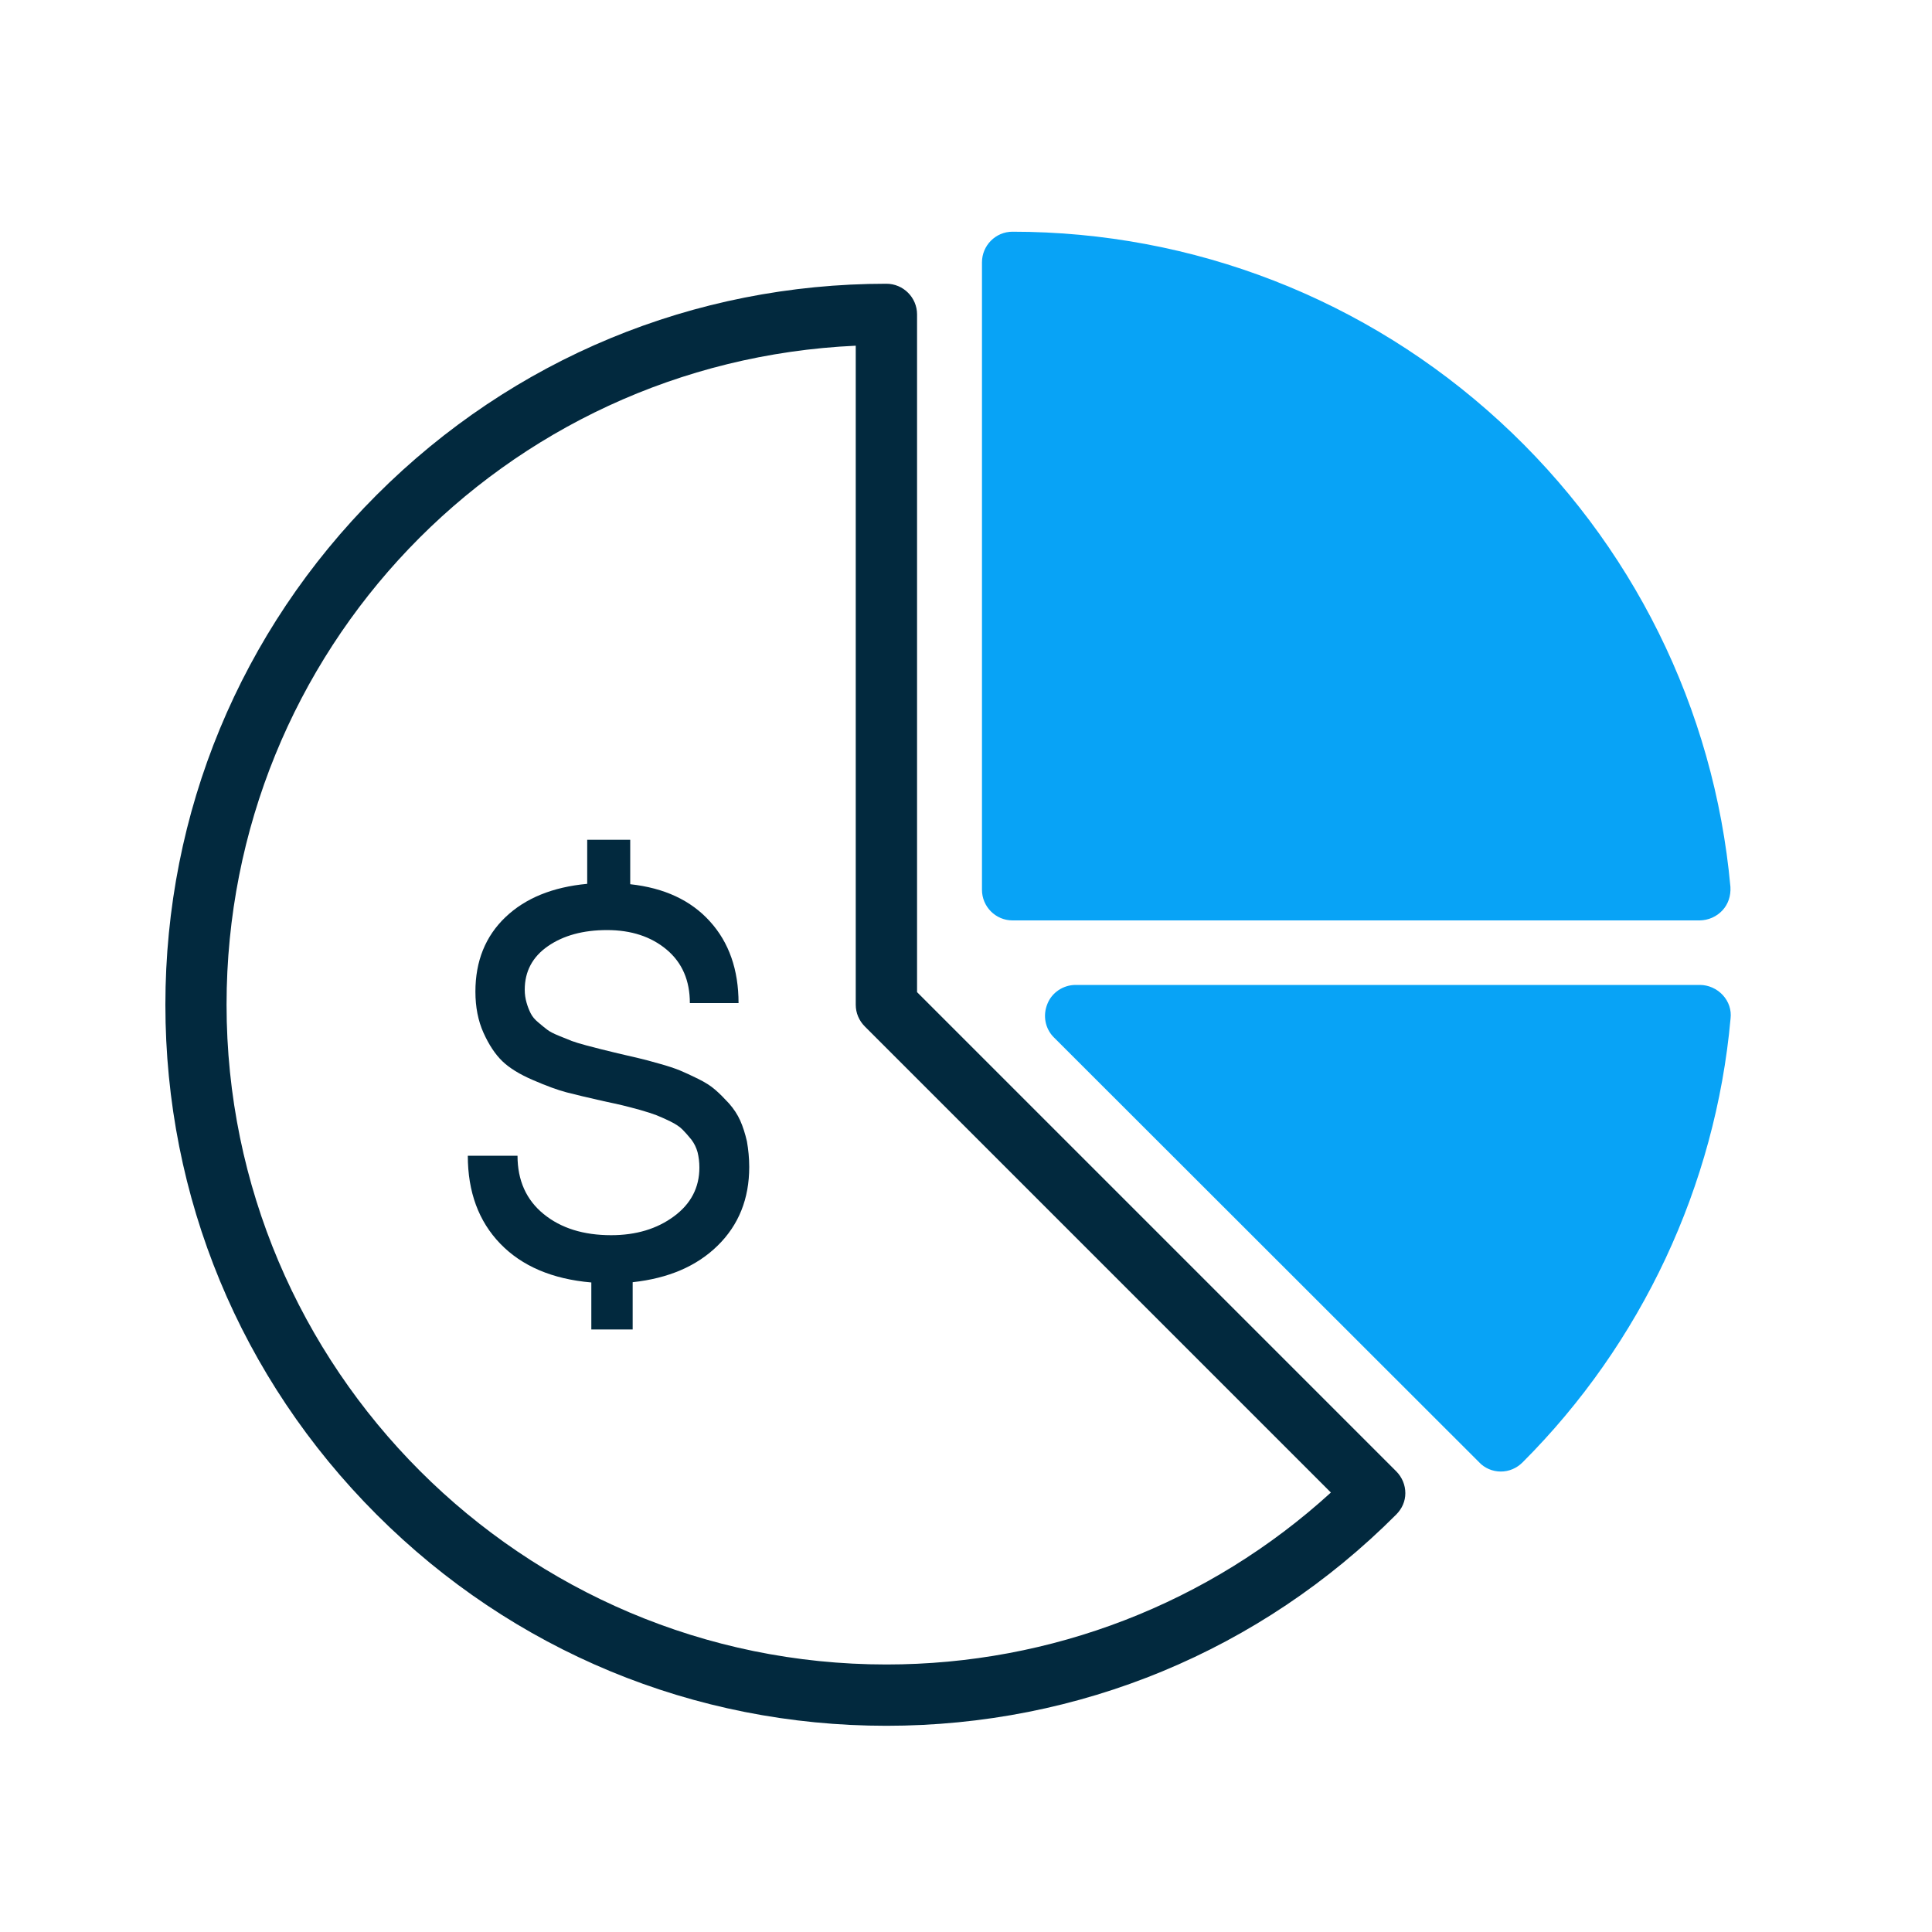
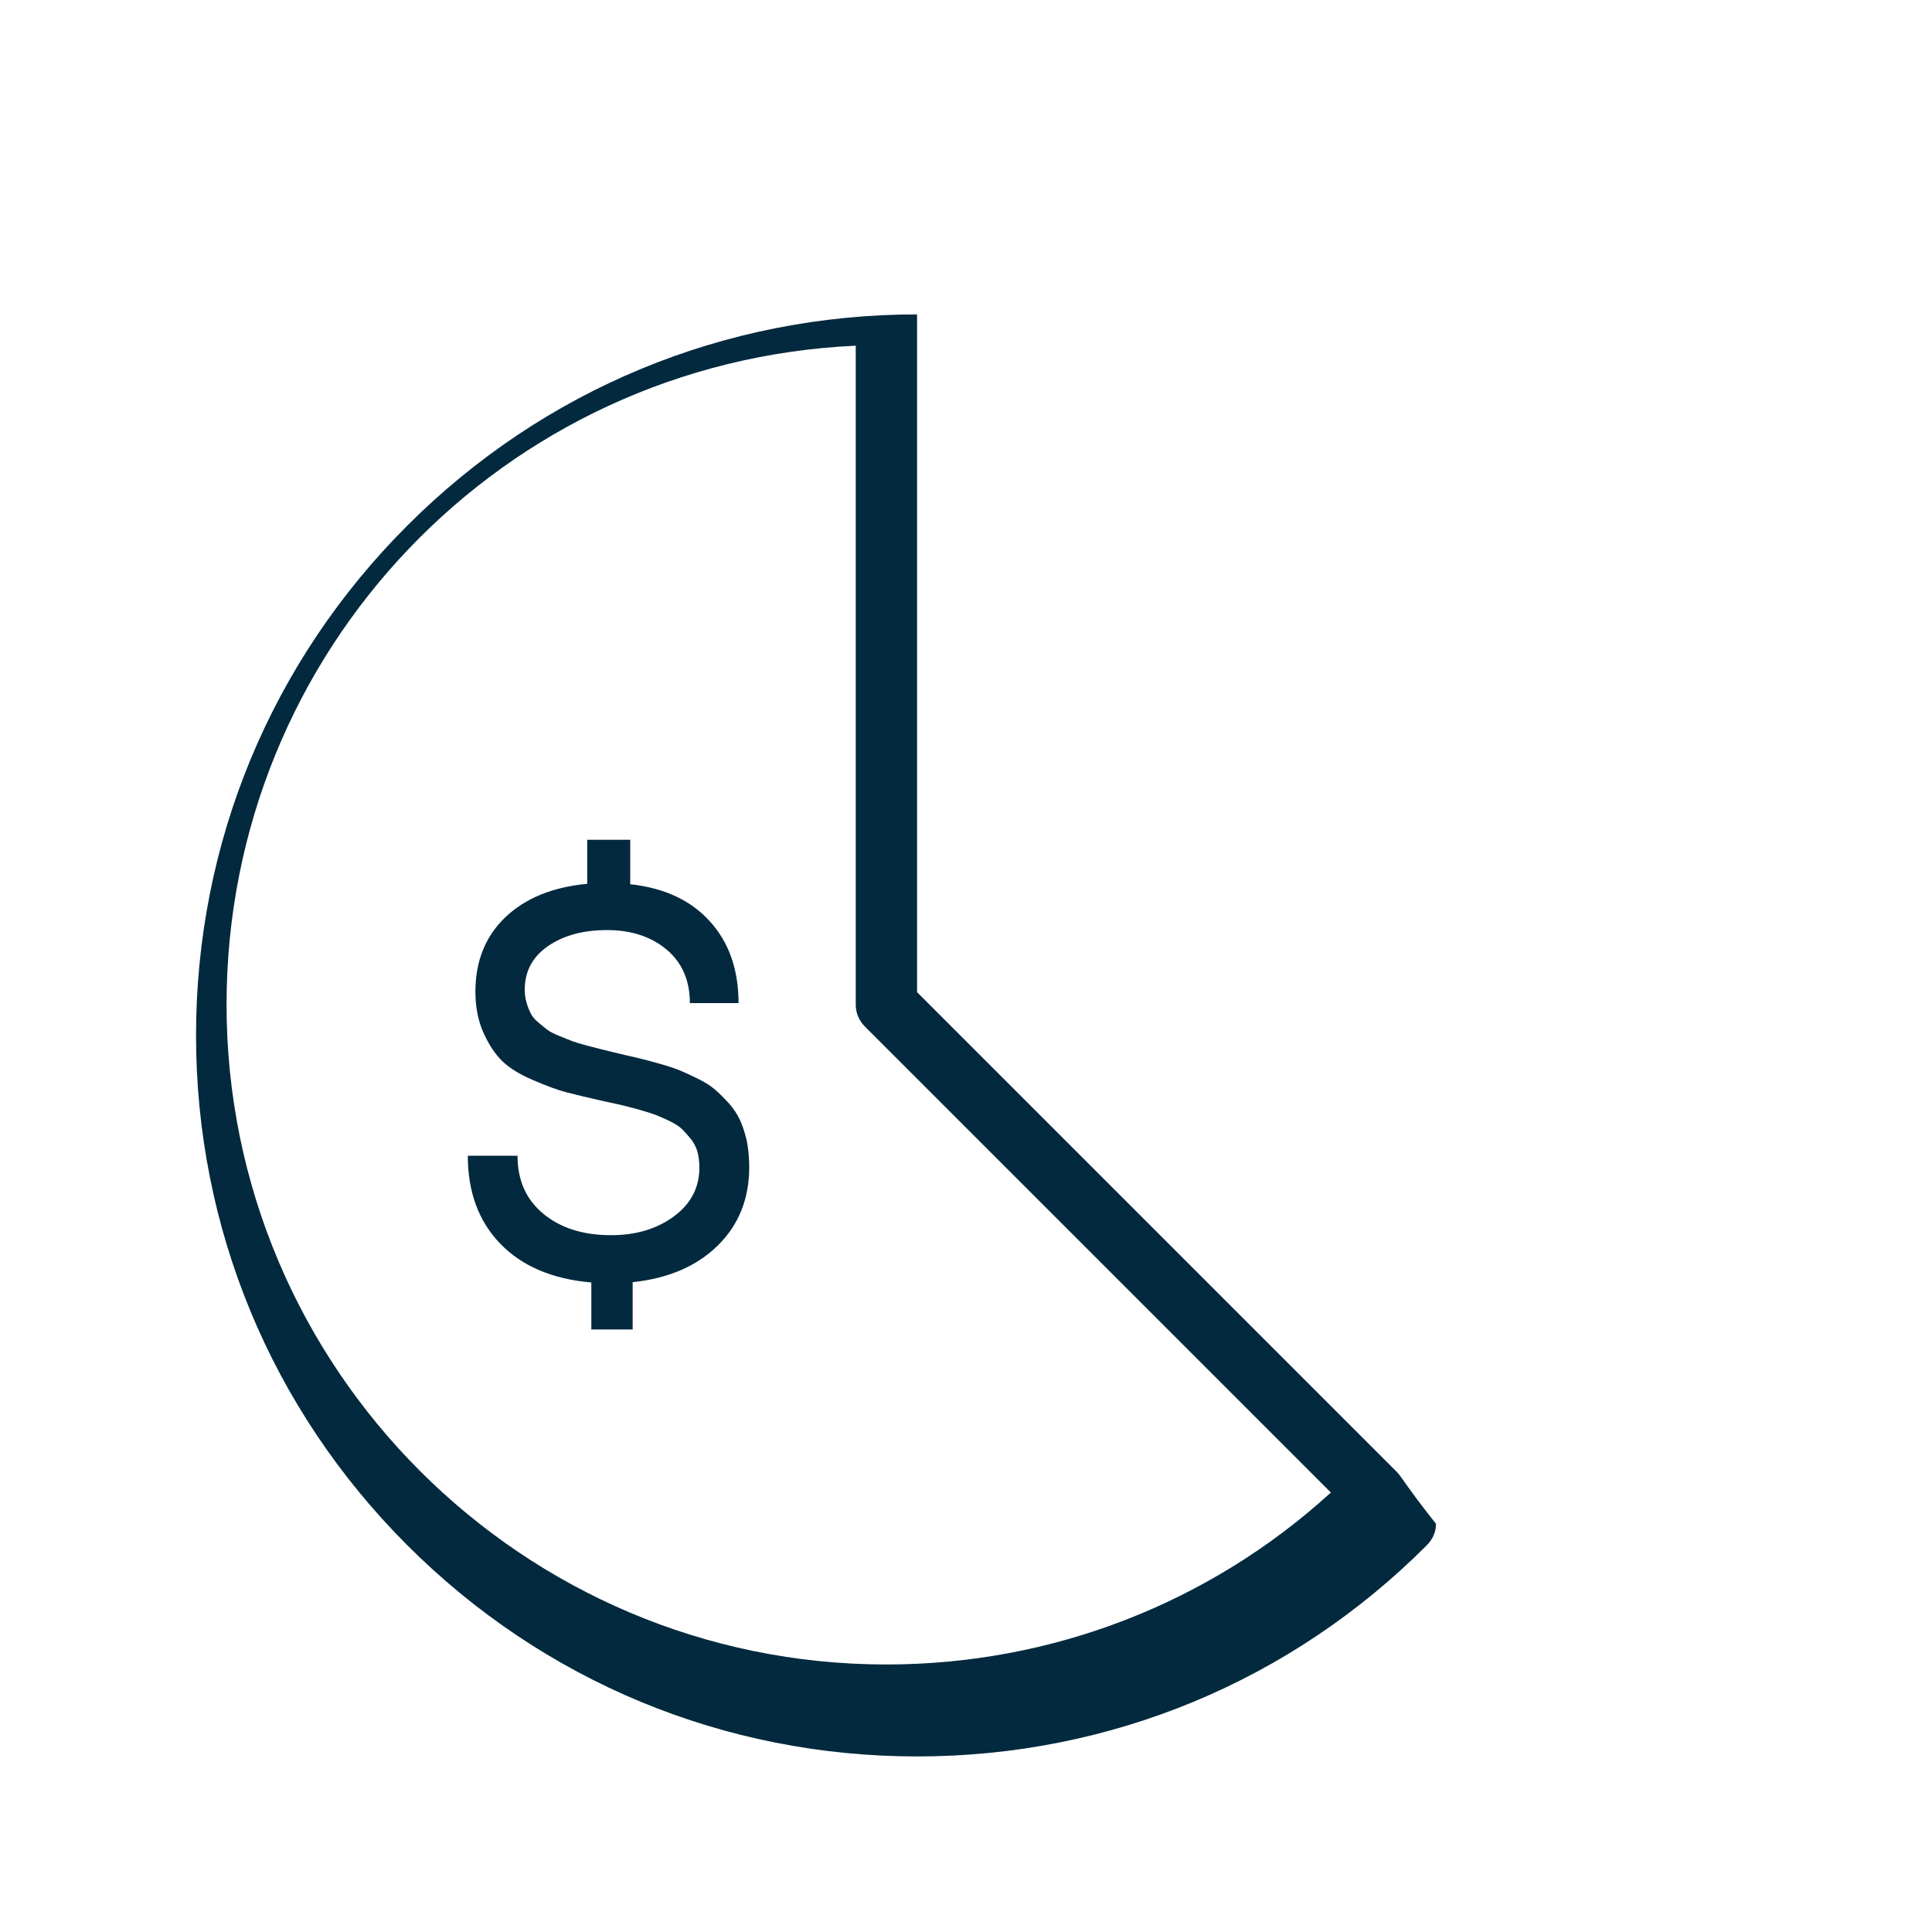
<svg xmlns="http://www.w3.org/2000/svg" id="Layer_1" x="0px" y="0px" viewBox="0 0 150 150" style="enable-background:new 0 0 150 150;" xml:space="preserve">
  <style type="text/css">	.st0{fill:#08A3F6;}	.st1{fill:#02293E;}	.st2{fill:none;}	.st3{fill:url(#SVGID_1_);}	.st4{fill:#AAC4D3;}	.st5{fill:#FFFFFF;}	.st6{fill:#80C11C;}	.st7{fill:#44C2E0;}	.st8{fill:#B0B0B0;}	.st9{fill:#FFE1CF;}	.st10{fill-rule:evenodd;clip-rule:evenodd;fill:#02293E;}	.st11{fill:none;stroke:#08A3F6;stroke-width:2.87;stroke-miterlimit:10;}	.st12{fill:#009247;}	.st13{fill:#C4A557;}</style>
  <path class="st1" d="M58.17,90.6c0,2.48-0.82,4.51-2.45,6.11c-1.63,1.6-3.83,2.54-6.6,2.84v3.67h-3.21v-3.65 c-3.03-0.26-5.39-1.27-7.07-3.01c-1.68-1.74-2.52-4.02-2.52-6.83h3.86c0,1.92,0.68,3.43,2.03,4.53c1.35,1.1,3.1,1.64,5.24,1.64 c1.93,0,3.56-0.49,4.87-1.46c1.32-0.97,1.98-2.24,1.98-3.79c0-0.43-0.05-0.82-0.14-1.19c-0.1-0.36-0.26-0.69-0.48-0.98 c-0.23-0.29-0.46-0.54-0.68-0.77c-0.23-0.23-0.54-0.44-0.95-0.64s-0.77-0.36-1.07-0.48c-0.31-0.12-0.74-0.26-1.3-0.42 c-0.56-0.15-1-0.27-1.34-0.35c-0.34-0.08-0.82-0.19-1.45-0.32c-1.24-0.28-2.21-0.51-2.9-0.69c-0.69-0.18-1.56-0.5-2.6-0.95 c-1.05-0.45-1.84-0.94-2.39-1.47c-0.55-0.53-1.04-1.27-1.46-2.2c-0.42-0.93-0.63-2-0.63-3.2c0-2.37,0.78-4.3,2.33-5.78 c1.55-1.48,3.67-2.34,6.35-2.59v-3.42h3.34v3.45c2.65,0.29,4.71,1.25,6.19,2.89c1.48,1.63,2.22,3.75,2.22,6.34h-3.78 c0-1.76-0.6-3.14-1.8-4.15c-1.2-1.01-2.75-1.52-4.63-1.52c-1.86,0-3.39,0.42-4.59,1.25c-1.2,0.83-1.8,1.96-1.8,3.38 c0,0.35,0.05,0.69,0.14,1c0.09,0.32,0.2,0.59,0.32,0.83c0.12,0.24,0.31,0.48,0.58,0.7c0.27,0.23,0.5,0.42,0.7,0.57 c0.19,0.15,0.5,0.31,0.92,0.48c0.42,0.17,0.75,0.3,0.99,0.4c0.24,0.09,0.63,0.21,1.15,0.35c0.53,0.14,0.92,0.24,1.16,0.3 c0.25,0.06,0.68,0.16,1.27,0.31c0.69,0.16,1.23,0.29,1.63,0.38c0.39,0.09,0.92,0.23,1.58,0.42c0.66,0.18,1.19,0.36,1.59,0.52 c0.41,0.17,0.88,0.39,1.43,0.66c0.55,0.27,0.99,0.55,1.33,0.85c0.34,0.29,0.69,0.65,1.07,1.06c0.37,0.42,0.66,0.86,0.87,1.33 c0.21,0.47,0.38,1.01,0.52,1.61C58.1,89.24,58.17,89.9,58.17,90.6" />
-   <path class="st1" d="M108.4,114.23l-37.2-37.2V24.41c0-1.31-1.07-2.38-2.38-2.38c-14.95,0-29,5.82-39.58,16.4 s-16.4,24.63-16.4,39.58c0,14.95,5.82,29,16.4,39.58s24.63,16.4,39.58,16.4c14.97,0,29.03-5.83,39.58-16.4 c0.46-0.46,0.71-1.04,0.71-1.66C109.11,115.3,108.86,114.69,108.4,114.23 M66.44,26.84L66.44,26.84l0,51.17 c0,0.63,0.25,1.23,0.71,1.69l36.18,36.18c-9.44,8.61-21.69,13.35-34.51,13.35c-28.25,0-51.23-22.98-51.23-51.23 C17.59,50.57,39.05,28.09,66.44,26.84" />
-   <path class="st0" d="M131.98,76.47H83.51c-0.97,0-1.85,0.6-2.19,1.47c-0.37,0.9-0.18,1.92,0.5,2.6l33.01,32.98 c0.42,0.46,1.05,0.73,1.69,0.73c0.63,0,1.23-0.25,1.69-0.71c9.24-9.24,14.98-21.48,16.15-34.46c0.08-0.67-0.14-1.32-0.61-1.83 C133.29,76.76,132.64,76.47,131.98,76.47" />
-   <path class="st0" d="M133.74,70.67c0.43-0.47,0.65-1.1,0.61-1.81c-1.26-13.86-7.62-26.7-17.91-36.14 c-10.35-9.5-23.78-14.73-37.83-14.73c-1.31,0-2.37,1.07-2.37,2.38v48.71c0,1.31,1.06,2.38,2.37,2.38h53.36 C132.64,71.45,133.28,71.17,133.74,70.67" />
+   <path class="st1" d="M108.4,114.23l-37.2-37.2V24.41c-14.95,0-29,5.82-39.58,16.4 s-16.4,24.63-16.4,39.58c0,14.95,5.82,29,16.4,39.58s24.63,16.4,39.58,16.4c14.97,0,29.03-5.83,39.58-16.4 c0.46-0.46,0.71-1.04,0.71-1.66C109.11,115.3,108.86,114.69,108.4,114.23 M66.44,26.84L66.44,26.84l0,51.17 c0,0.63,0.25,1.23,0.71,1.69l36.18,36.18c-9.44,8.61-21.69,13.35-34.51,13.35c-28.25,0-51.23-22.98-51.23-51.23 C17.59,50.57,39.05,28.09,66.44,26.84" />
</svg>